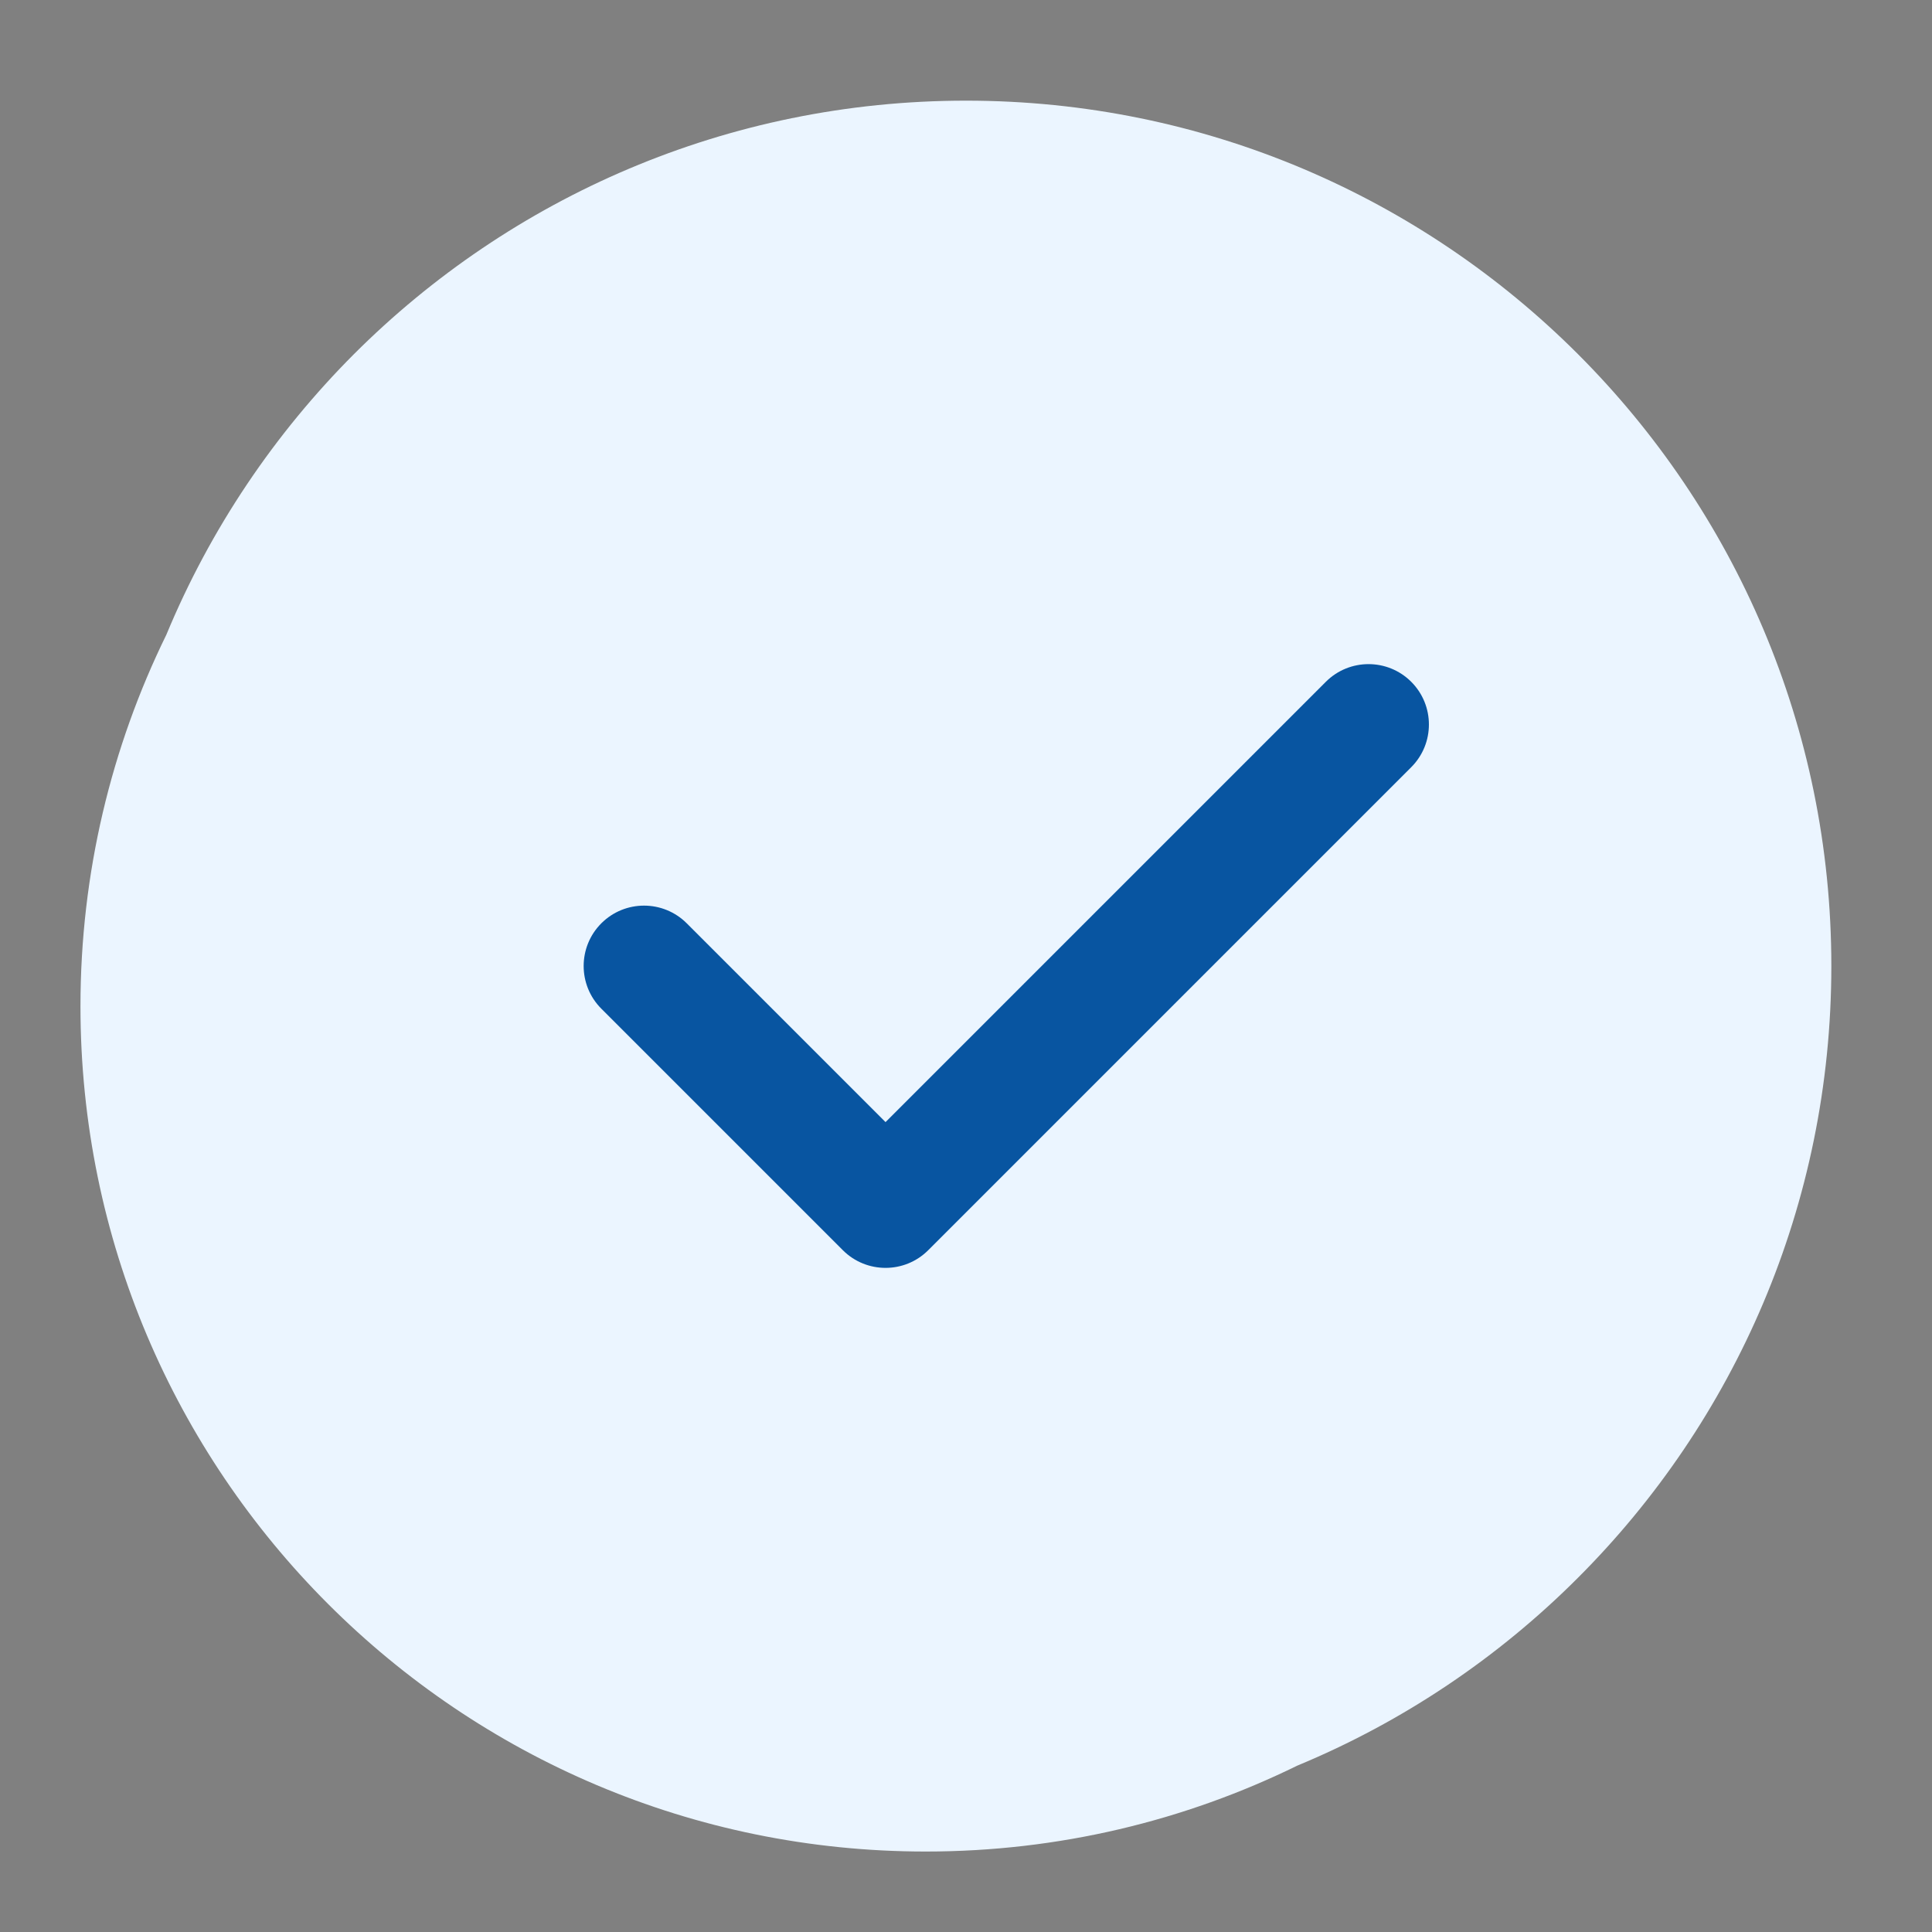
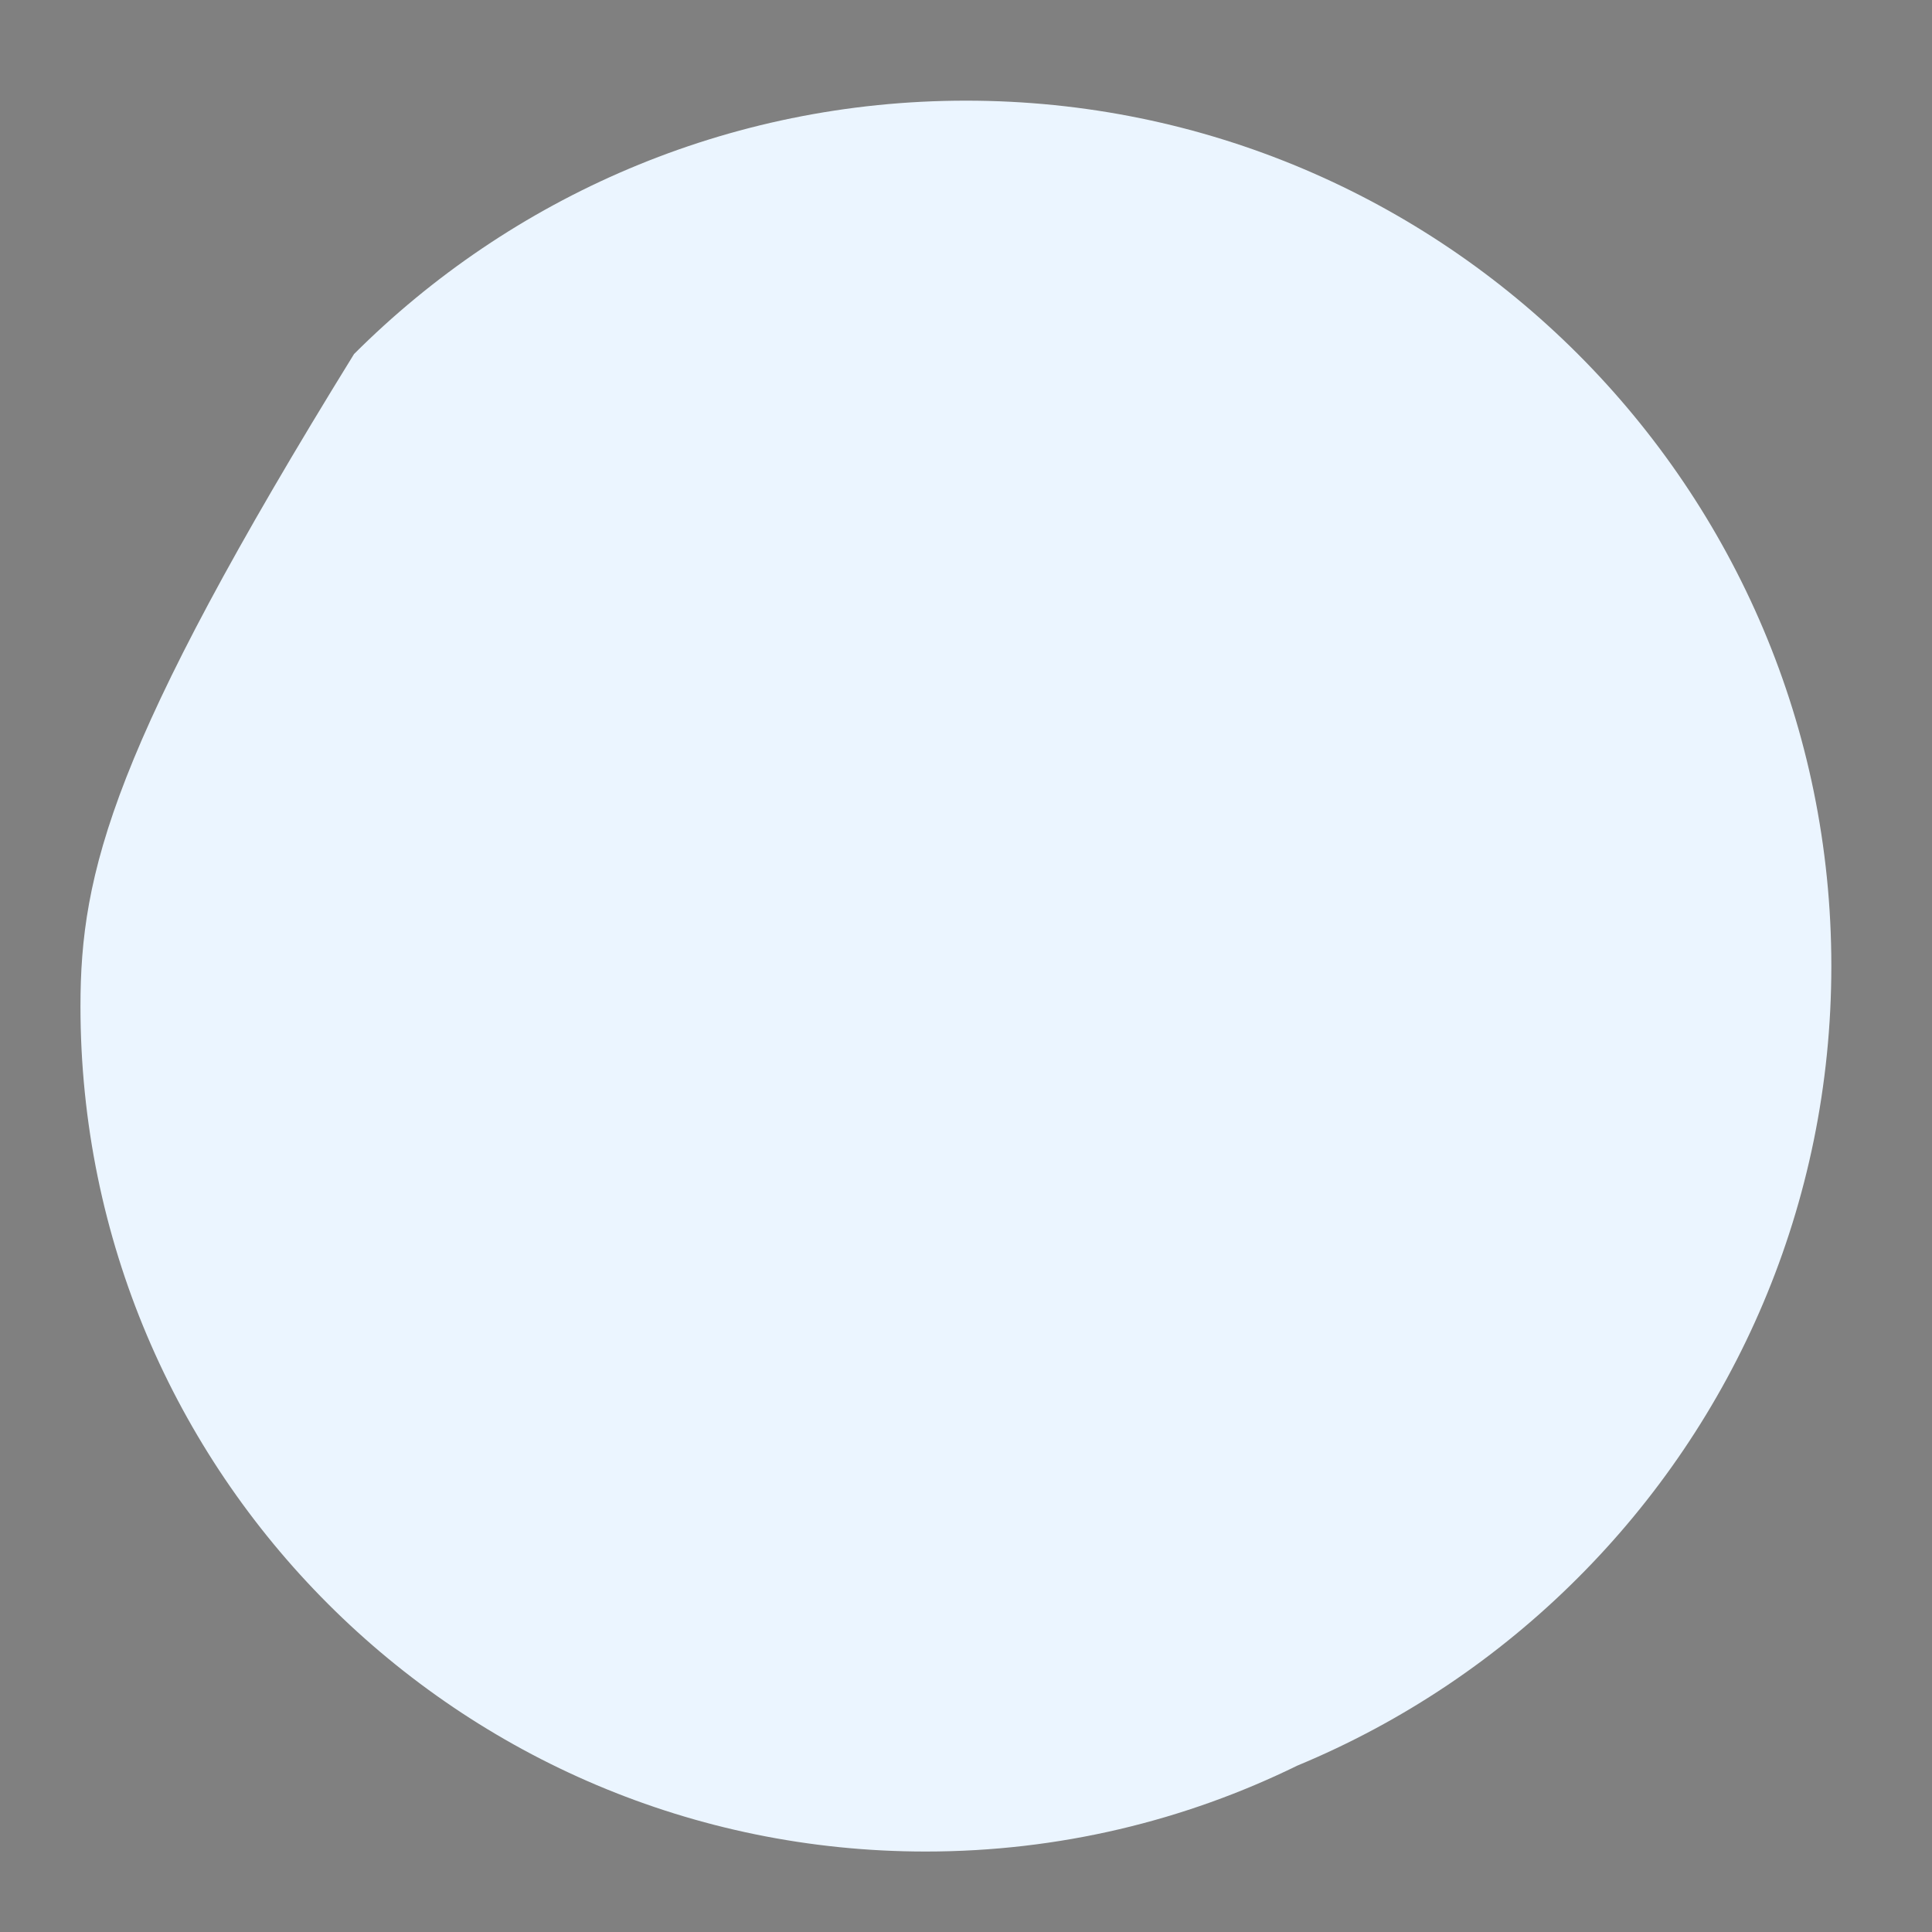
<svg xmlns="http://www.w3.org/2000/svg" width="20" height="20" viewBox="0 0 20 20" fill="none">
  <rect x="0" y="0" width="20" height="20" fill="#808080" stroke="none" />
-   <path d="M10 1.042C7.526 1.042 5.286 2.045 3.665 3.665C2.841 4.49 2.176 5.476 1.722 6.571C1.153 7.732 0.833 9.037 0.833 10.417C0.833 15.249 4.751 19.167 9.583 19.167C10.963 19.167 12.268 18.847 13.429 18.278C14.524 17.824 15.51 17.159 16.334 16.334C17.955 14.714 18.958 12.474 18.958 10C18.958 7.526 17.955 5.286 16.334 3.665C14.714 2.045 12.473 1.042 10 1.042Z" fill="#EBF5FF" />
-   <path fill-rule="evenodd" clip-rule="evenodd" d="M14.609 7.058C14.853 7.302 14.853 7.698 14.609 7.942L9.609 12.942C9.365 13.186 8.969 13.186 8.725 12.942L6.225 10.442C5.981 10.198 5.981 9.802 6.225 9.558C6.469 9.314 6.865 9.314 7.109 9.558L9.167 11.616L13.725 7.058C13.969 6.814 14.365 6.814 14.609 7.058Z" fill="#0855A1" />
+   <path d="M10 1.042C7.526 1.042 5.286 2.045 3.665 3.665C1.153 7.732 0.833 9.037 0.833 10.417C0.833 15.249 4.751 19.167 9.583 19.167C10.963 19.167 12.268 18.847 13.429 18.278C14.524 17.824 15.51 17.159 16.334 16.334C17.955 14.714 18.958 12.474 18.958 10C18.958 7.526 17.955 5.286 16.334 3.665C14.714 2.045 12.473 1.042 10 1.042Z" fill="#EBF5FF" />
</svg>